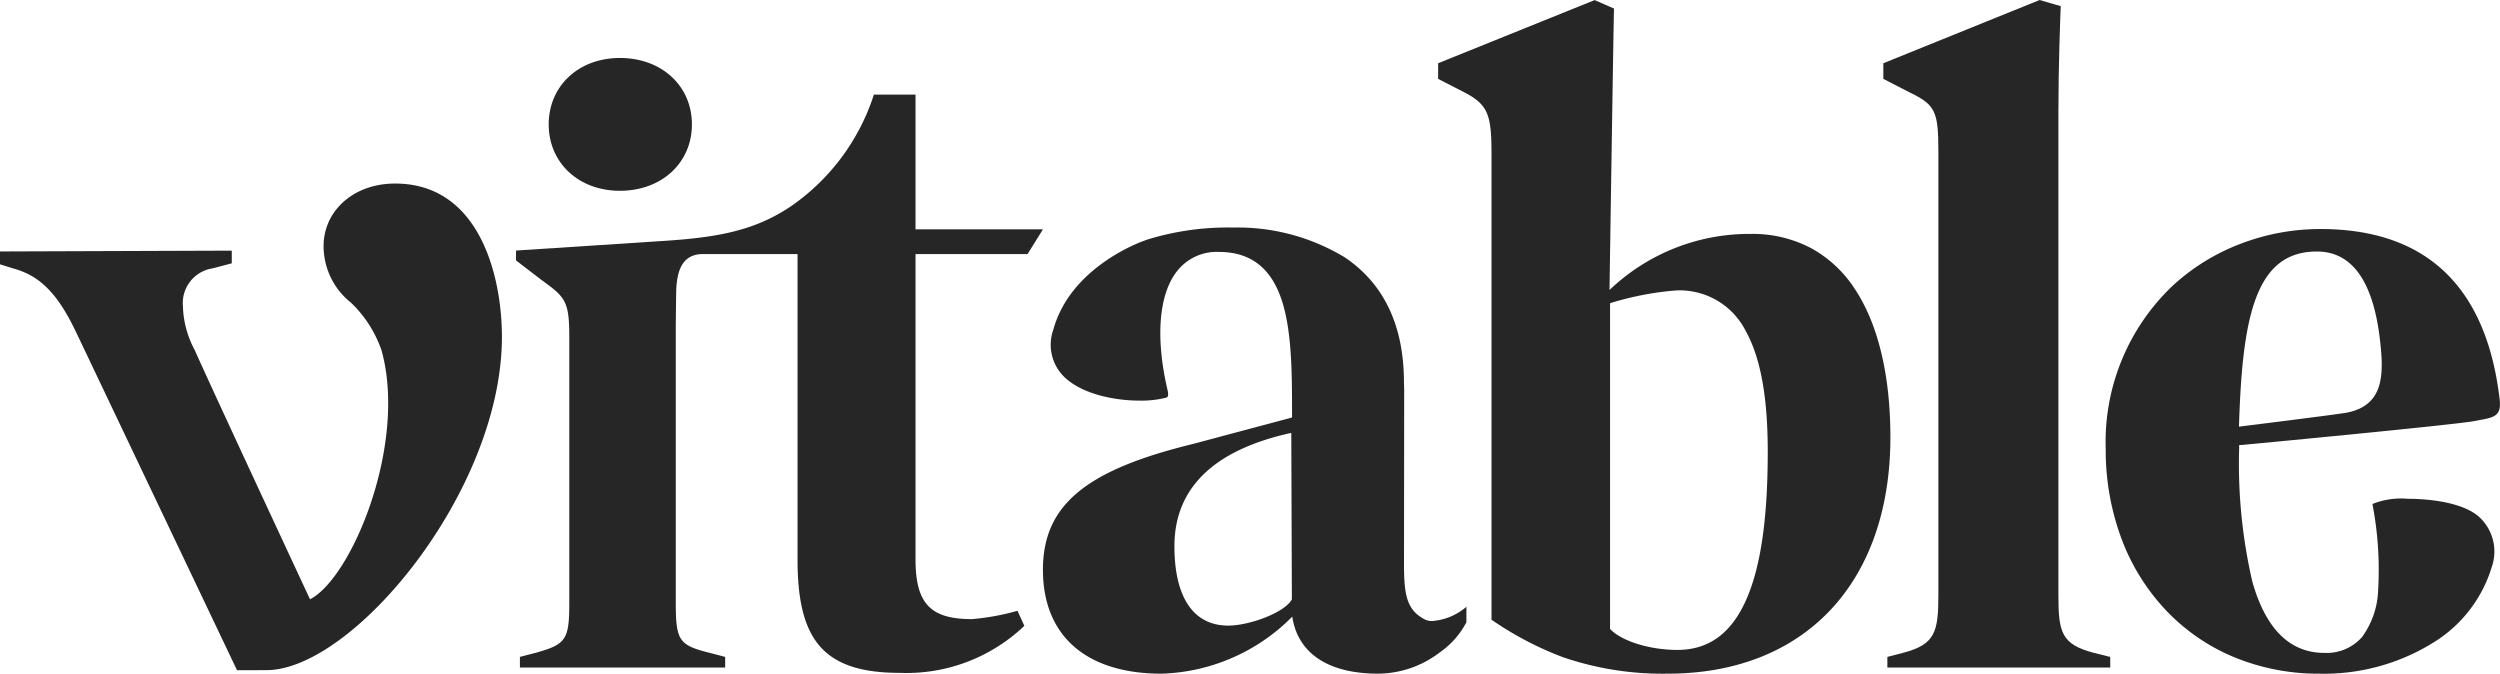
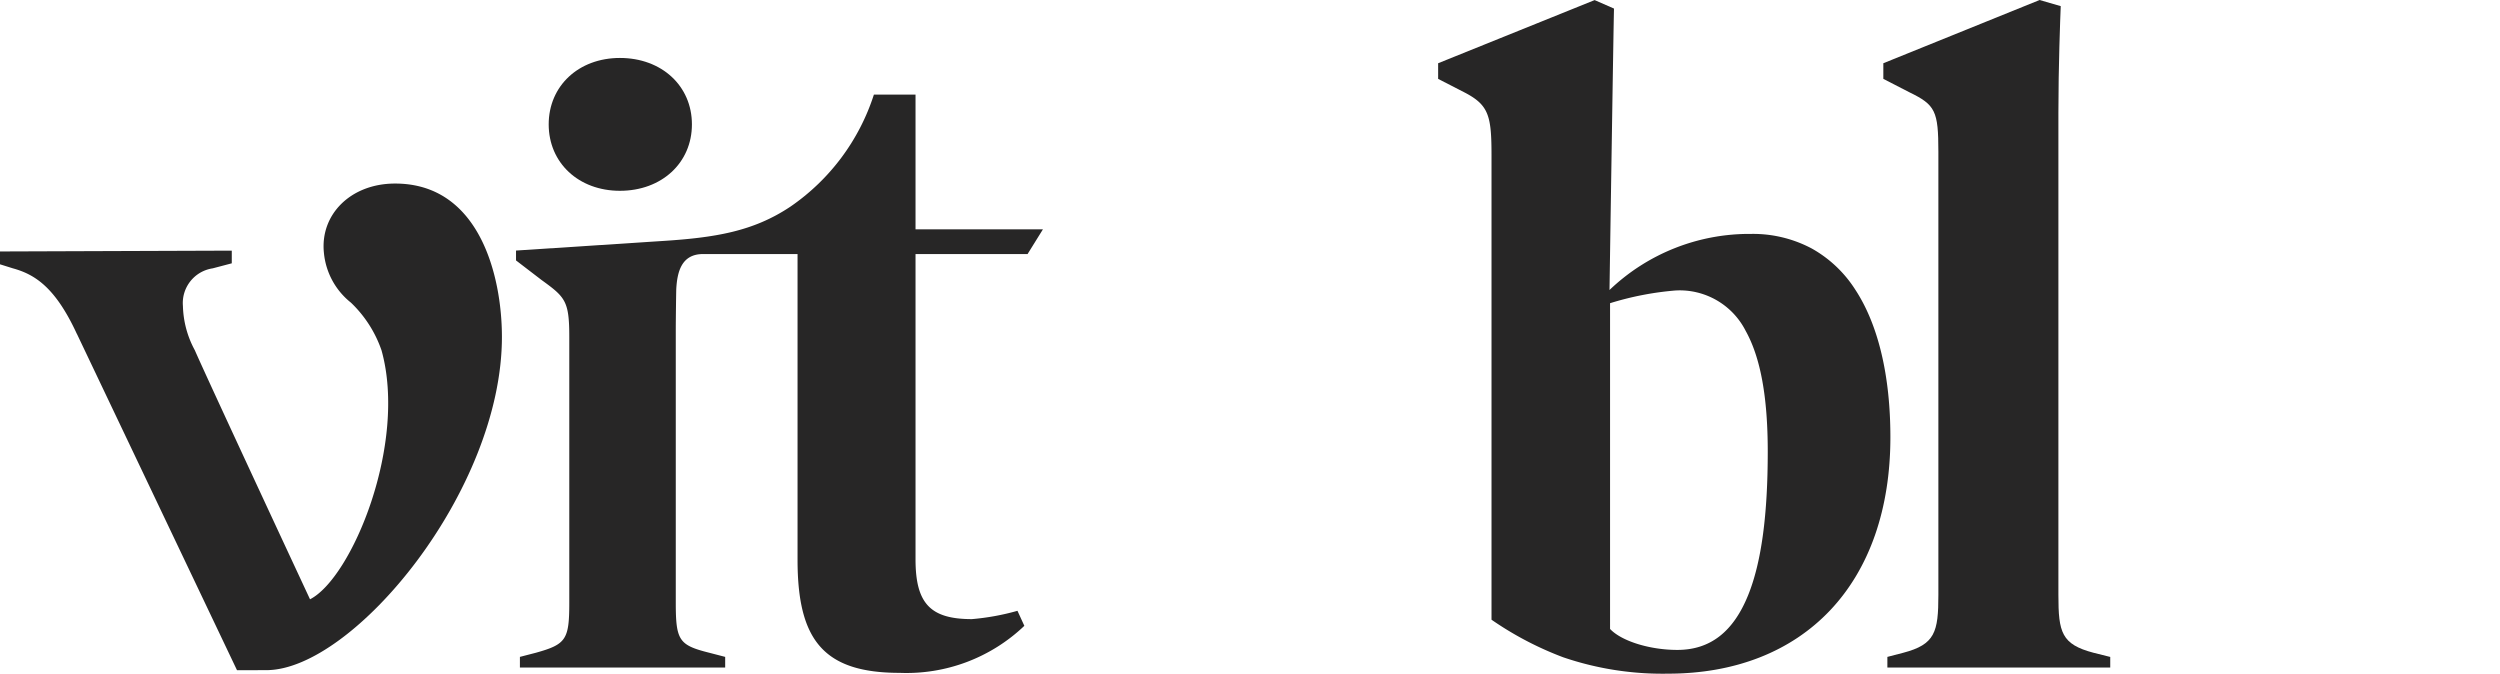
<svg xmlns="http://www.w3.org/2000/svg" width="198.771" height="53.563" viewBox="0 0 198.771 53.563">
  <defs>
    <clipPath id="clip-path">
      <path id="Clip_6" data-name="Clip 6" d="M0,0H39.908V38.694H0Z" transform="translate(0 0.136)" fill="none" />
    </clipPath>
    <clipPath id="clip-path-2">
-       <path id="Clip_9" data-name="Clip 9" d="M0,0H31.348V35.354H0Z" transform="translate(0.294 0.065)" fill="none" />
-     </clipPath>
+       </clipPath>
  </defs>
  <g id="Logo" transform="translate(0 0)">
    <path id="Fill_1" data-name="Fill 1" d="M5.662,0C2.38,0,0,2.222,0,5.281s2.38,5.281,5.662,5.281c3.32,0,5.726-2.22,5.726-5.281S8.982,0,5.662,0" transform="translate(43.626 4.608)" fill="#272626" />
    <path id="Fill_3" data-name="Fill 3" d="M30.508,45.977a13.573,13.573,0,0,0,9.908-3.74l-.547-1.194a19.176,19.176,0,0,1-3.623.661c-3.31,0-4.482-1.246-4.482-4.76V12.682H40.67l1.224-1.969H31.764V0h-3.31A17.18,17.18,0,0,1,21.8,8.92c-2.952,1.967-5.98,2.461-10.3,2.729L0,12.4v.785l2.043,1.566c1.879,1.36,2.192,1.666,2.192,4.517V40.388c0,2.946-.251,3.319-2.659,3.991l-1.267.328v.845H16.63v-.845l-1.258-.327c-2.42-.605-2.67-.978-2.67-3.992v-21.7c0-.727.028-2.862.038-3.216.075-1.324.385-2.794,2.131-2.794h7.513V36.994c0,6.38,2.068,8.983,8.124,8.983" transform="translate(41.028 7.521)" fill="#272626" />
    <g id="Group_7" data-name="Group 7" transform="translate(0 14.458)">
-       <path id="Clip_6-2" data-name="Clip 6" d="M0,0H39.908V38.694H0Z" transform="translate(0 0.136)" fill="none" />
      <g id="Group_7-2" data-name="Group 7" clip-path="url(#clip-path)">
        <path id="Fill_5" data-name="Fill 5" d="M6.113,11.947,18.845,38.694l2.35-.006c6.889-.02,18.747-14.289,18.713-26.549C39.893,7.315,38.113-.019,31.392,0c-3.531.01-5.953,2.484-5.637,5.508A5.743,5.743,0,0,0,27.9,9.466a9.53,9.53,0,0,1,2.437,3.8c2.065,7.423-2.361,18.091-5.687,19.789,0,0-8.149-17.478-9.158-19.8a7.75,7.75,0,0,1-.947-3.513,2.789,2.789,0,0,1,2.366-3l1.518-.4,0-1.008L0,5.4l0,1.02,1.018.319c1.73.477,3.369,1.478,5.092,5.212" transform="translate(-0.001 0.136)" fill="#272626" />
      </g>
    </g>
    <g id="Group_10" data-name="Group 10" transform="translate(167.128 18.145)">
-       <path id="Clip_9-2" data-name="Clip 9" d="M0,0H31.348V35.354H0Z" transform="translate(0.294 0.065)" fill="none" />
      <g id="Group_10-2" data-name="Group 10" clip-path="url(#clip-path-2)">
        <path id="Fill_8" data-name="Fill 8" d="M17.009,35.354a17.563,17.563,0,0,1-6.882-1.348A15.8,15.8,0,0,1,4.75,30.27a16.856,16.856,0,0,1-3.5-5.661A20.129,20.129,0,0,1,0,17.487,17.116,17.116,0,0,1,5.367,4.468,16.742,16.742,0,0,1,10.84,1.129,17.7,17.7,0,0,1,17.074,0C24.981,0,29.7,4.045,31.1,12.022c.008.048.2,1.185.238,1.691.081,1.171-.49,1.274-1.739,1.5l-.359.066c-1.621.3-18.258,1.878-18.383,1.885l-.247.014v.249a41.484,41.484,0,0,0,1.053,10.627C12.724,31.8,14.646,33.7,17.379,33.7a3.737,3.737,0,0,0,3-1.259,6.666,6.666,0,0,0,1.28-3.72,27.463,27.463,0,0,0-.443-6.8.09.09,0,0,1,.025-.074,6.128,6.128,0,0,1,2.772-.4c.977,0,4.277.109,5.738,1.5a3.728,3.728,0,0,1,.935,3.947,10.667,10.667,0,0,1-4.542,5.927A16.48,16.48,0,0,1,17.009,35.354ZM16.795,1.788c-2.4,0-3.954,1.222-4.9,3.846-.943,2.606-1.181,6.384-1.3,10.079.067-.009,7.985-.99,8.624-1.123,2.931-.606,2.9-3.075,2.587-5.77C21.27,4.154,19.585,1.788,16.795,1.788Z" transform="translate(0.294 0.065)" fill="#272626" />
      </g>
    </g>
    <path id="Fill_11" data-name="Fill 11" d="M18.275,53.555a24.443,24.443,0,0,1-8.325-1.3,26.2,26.2,0,0,1-5.706-2.99V12.4c0-3.2-.2-4.054-2.173-5.071L0,6.265V5.021L12.442,0l1.541.674c-.034.854-.355,22.162-.358,22.377a16.088,16.088,0,0,1,11.243-4.46A9.957,9.957,0,0,1,29.7,19.748a9.743,9.743,0,0,1,3.467,3.276c1.826,2.781,2.791,6.838,2.791,11.732,0,5.689-1.656,10.447-4.79,13.761C28.046,51.813,23.589,53.555,18.275,53.555Zm.633-30.469A24.146,24.146,0,0,0,13.669,24.1V50c.907.966,3.156,1.667,5.348,1.667,2.614,0,4.46-1.435,5.645-4.388,1.039-2.591,1.545-6.316,1.545-11.386,0-4.337-.574-7.475-1.756-9.594A5.881,5.881,0,0,0,18.907,23.087Z" transform="translate(114.344 0.007)" fill="#272626" />
    <path id="Fill_13" data-name="Fill 13" d="M0,6.27,2.076,7.338c2.06,1,2.3,1.481,2.3,4.729V47.3c0,2.954-.261,3.936-2.793,4.6l-1.262.328v.848H18.041v-.845l-1.322-.33c-2.561-.674-2.8-1.621-2.8-4.6V8.965c0-3.683.147-7.552.186-8.478L12.425,0,0,5.027Z" transform="translate(149.741 0.001)" fill="#272626" />
-     <path id="Fill_15" data-name="Fill 15" d="M26.663,35.471c-3.97,0-6.4-1.611-6.838-4.536A15.252,15.252,0,0,1,9.429,35.471C3.437,35.471,0,32.46,0,27.21,0,22.1,3.351,19.293,11.953,17.2l7.853-2.1v-.131c0-3.166,0-6.44-.728-8.9-.822-2.78-2.491-4.131-5.1-4.131a4,4,0,0,0-3.3,1.51C9.216,5.278,8.932,8.722,9.9,12.888c.093.4.067.588-.09.634a7.991,7.991,0,0,1-2.11.239c-1.948,0-4.542-.489-5.98-1.862a3.569,3.569,0,0,1-.894-3.78c1.4-5.1,7.221-7.073,7.279-7.092L8.189.99A21.677,21.677,0,0,1,15.125,0a16.427,16.427,0,0,1,8.894,2.383c3.109,2.1,4.685,5.442,4.685,9.93,0,.043.016.419.018.625l-.014,13.811c0,2.494.227,3.657,1.636,4.4a1.22,1.22,0,0,0,.612.135,4.7,4.7,0,0,0,2.714-1.132v1.231a6.733,6.733,0,0,1-2.138,2.411A8.155,8.155,0,0,1,26.663,35.471ZM19.746,16.326c-6.165,1.353-9.291,4.385-9.291,9.012,0,4.069,1.518,6.31,4.275,6.31,1.688,0,4.5-1.032,5.062-2.087Z" transform="translate(82.922 18.092)" fill="#272626" />
  </g>
</svg>